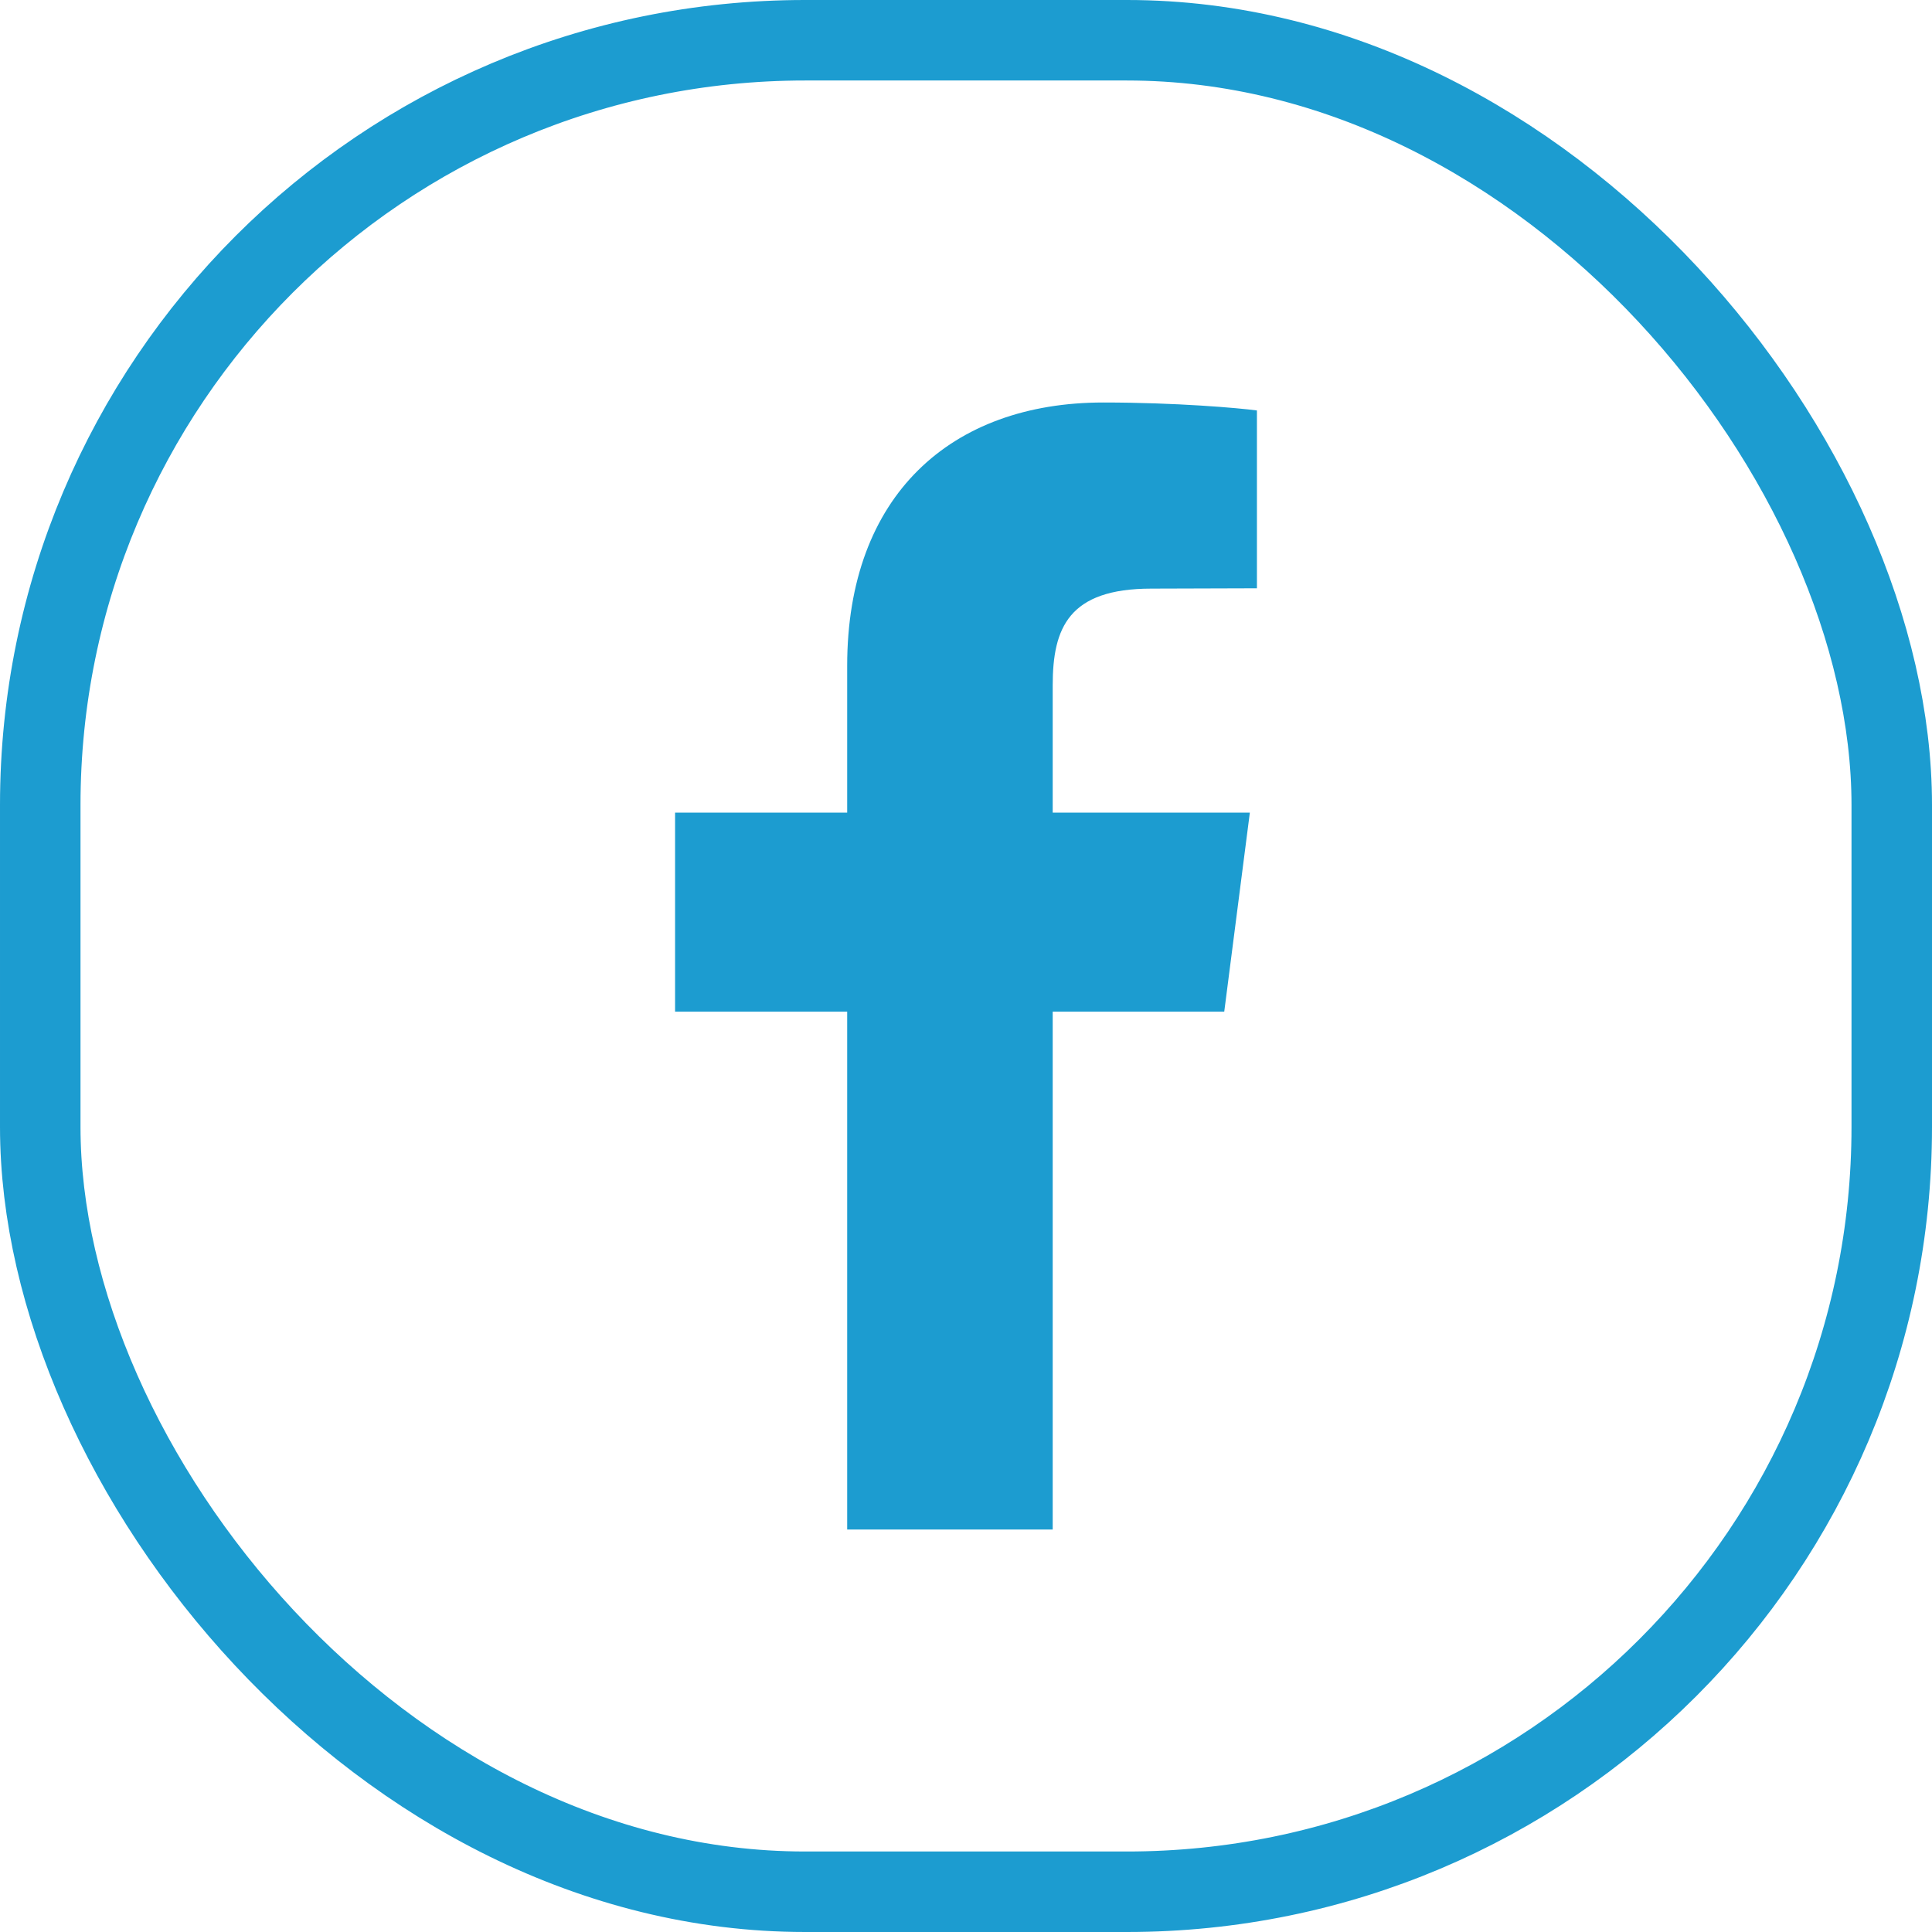
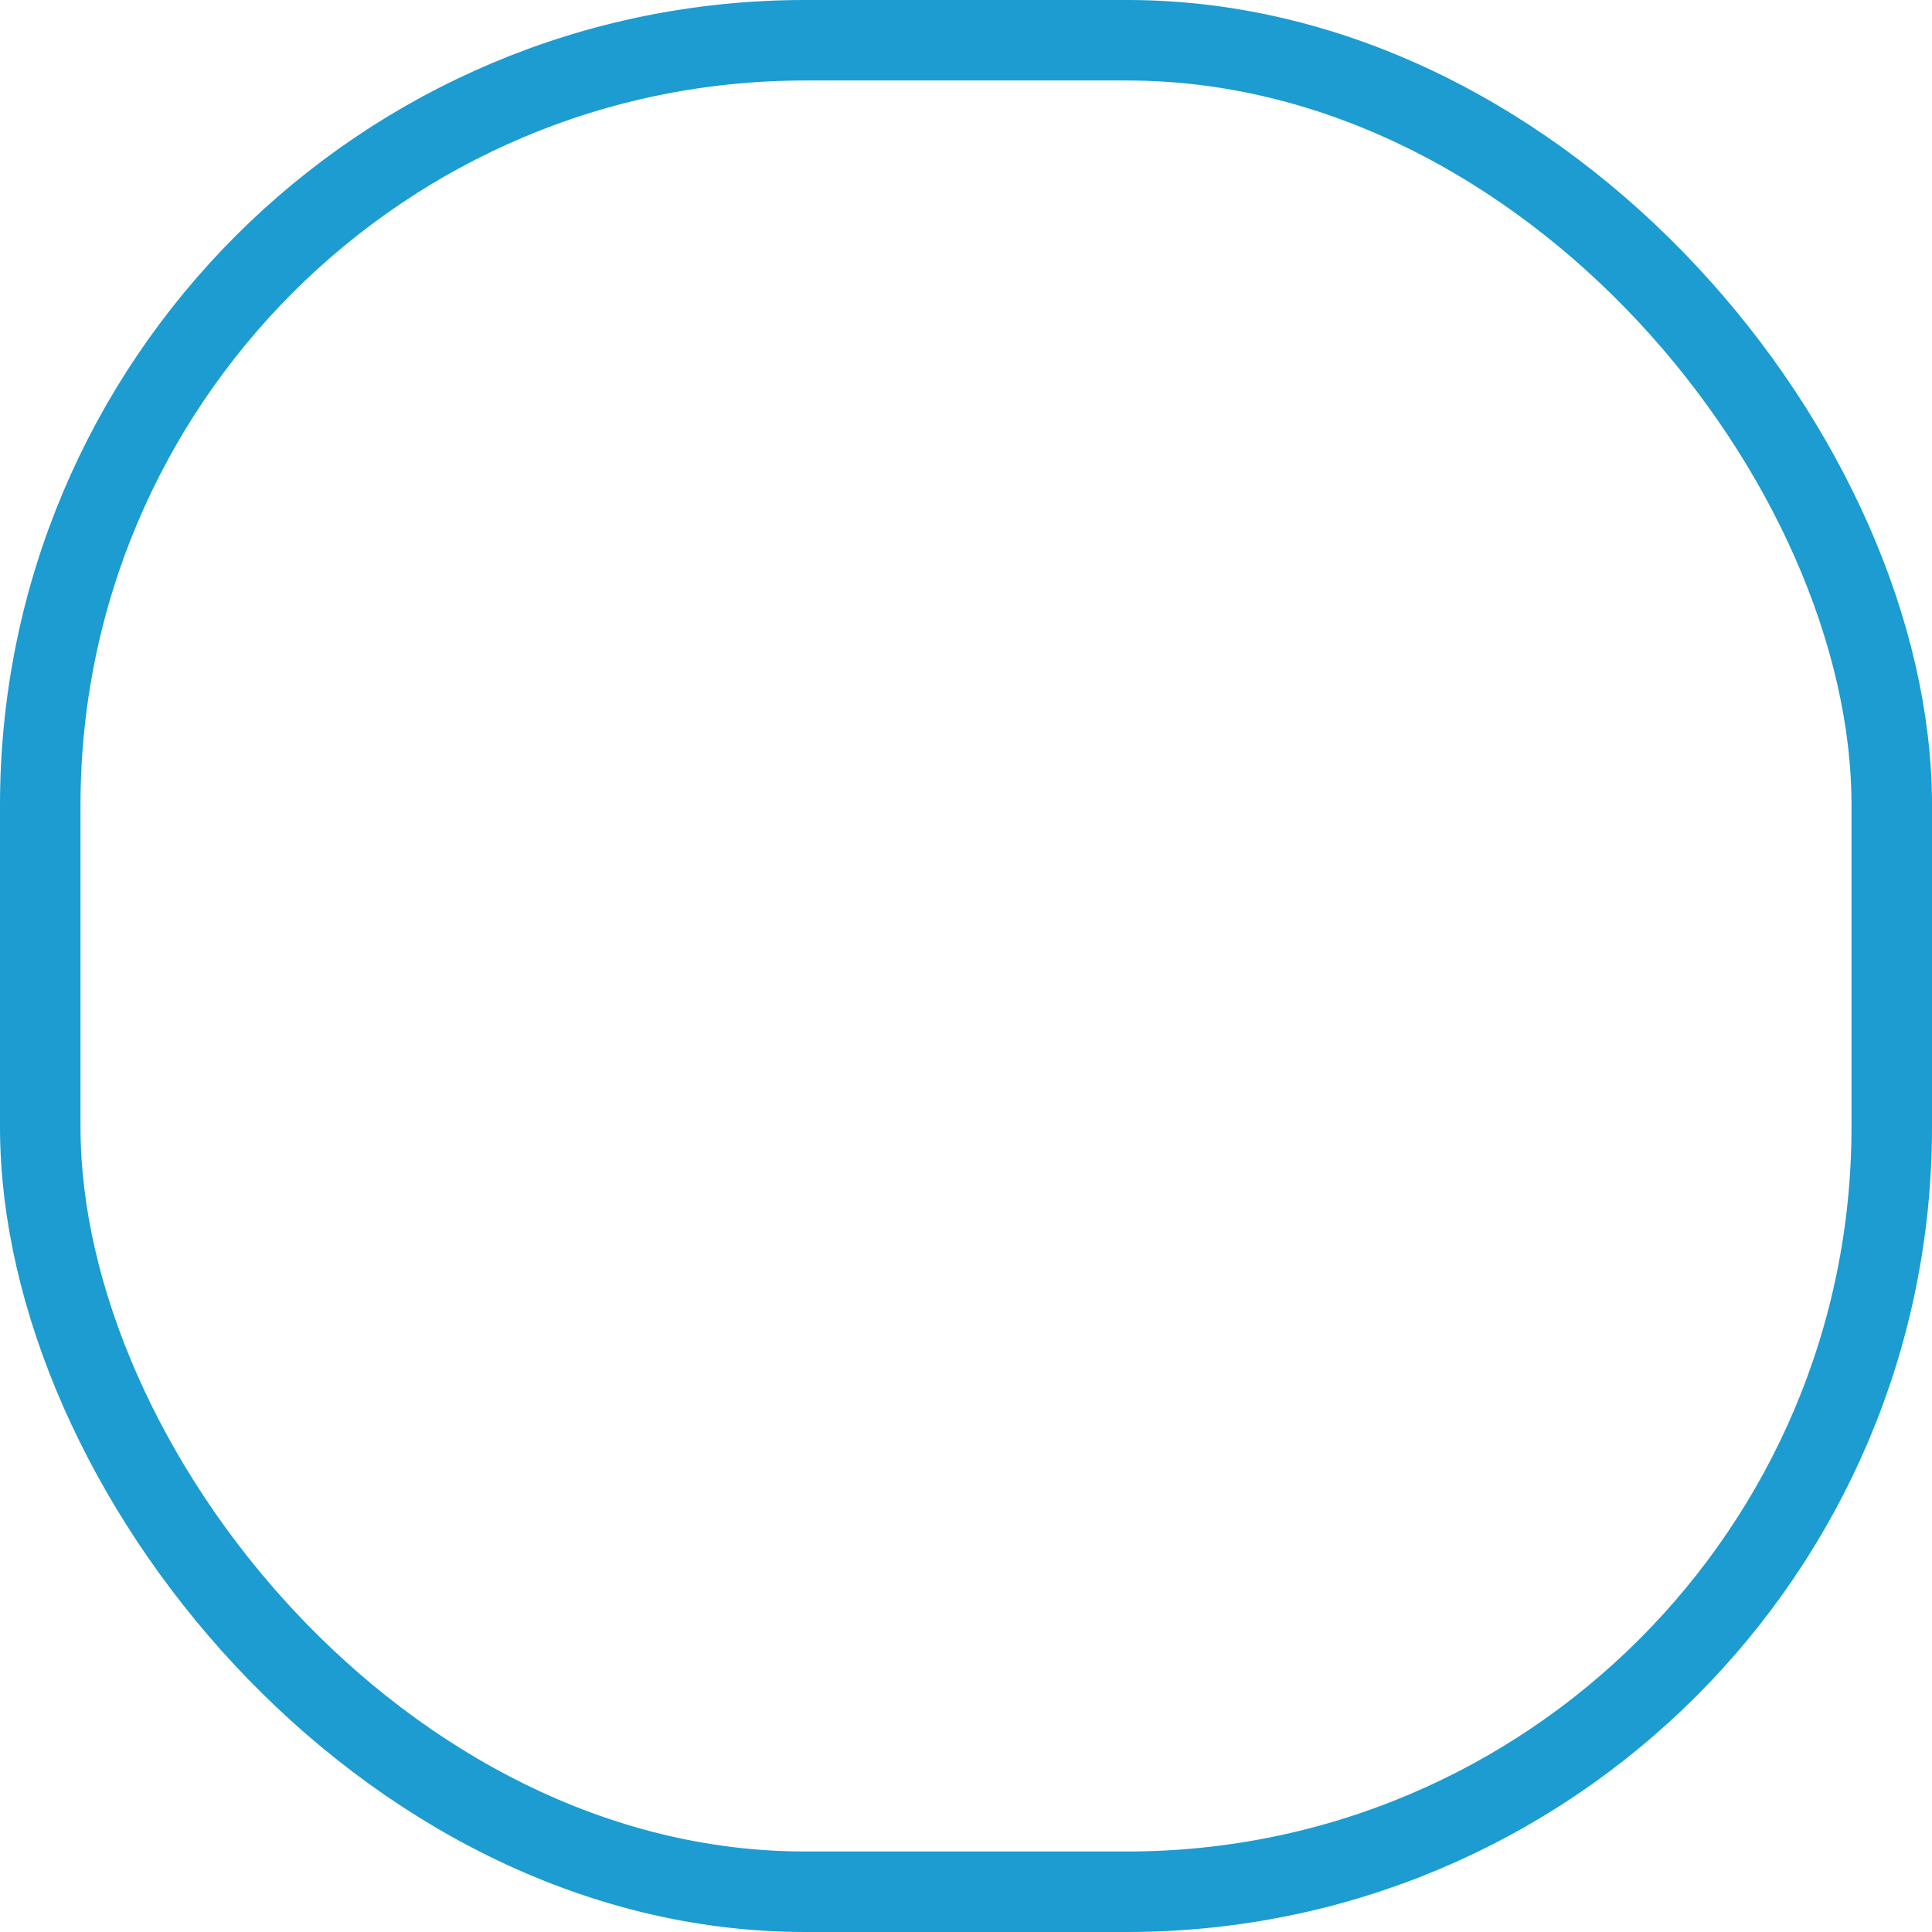
<svg xmlns="http://www.w3.org/2000/svg" width="24" height="24" viewBox="0 0 24 24" fill="none">
-   <path fill-rule="evenodd" clip-rule="evenodd" d="M15.614 5.099V7.308L14.303 7.312C13.275 7.312 13.077 7.8 13.077 8.514V10.095H15.526L15.208 12.567H13.077V19H10.524V12.567H8.386V10.095H10.524V8.271C10.524 6.154 11.814 5 13.706 5C14.607 5 15.386 5.068 15.614 5.099Z" fill="#1C9CD0" />
  <rect x="0.5" y="0.5" width="23" height="23" rx="9.5" stroke="#1C9CD0" />
</svg>